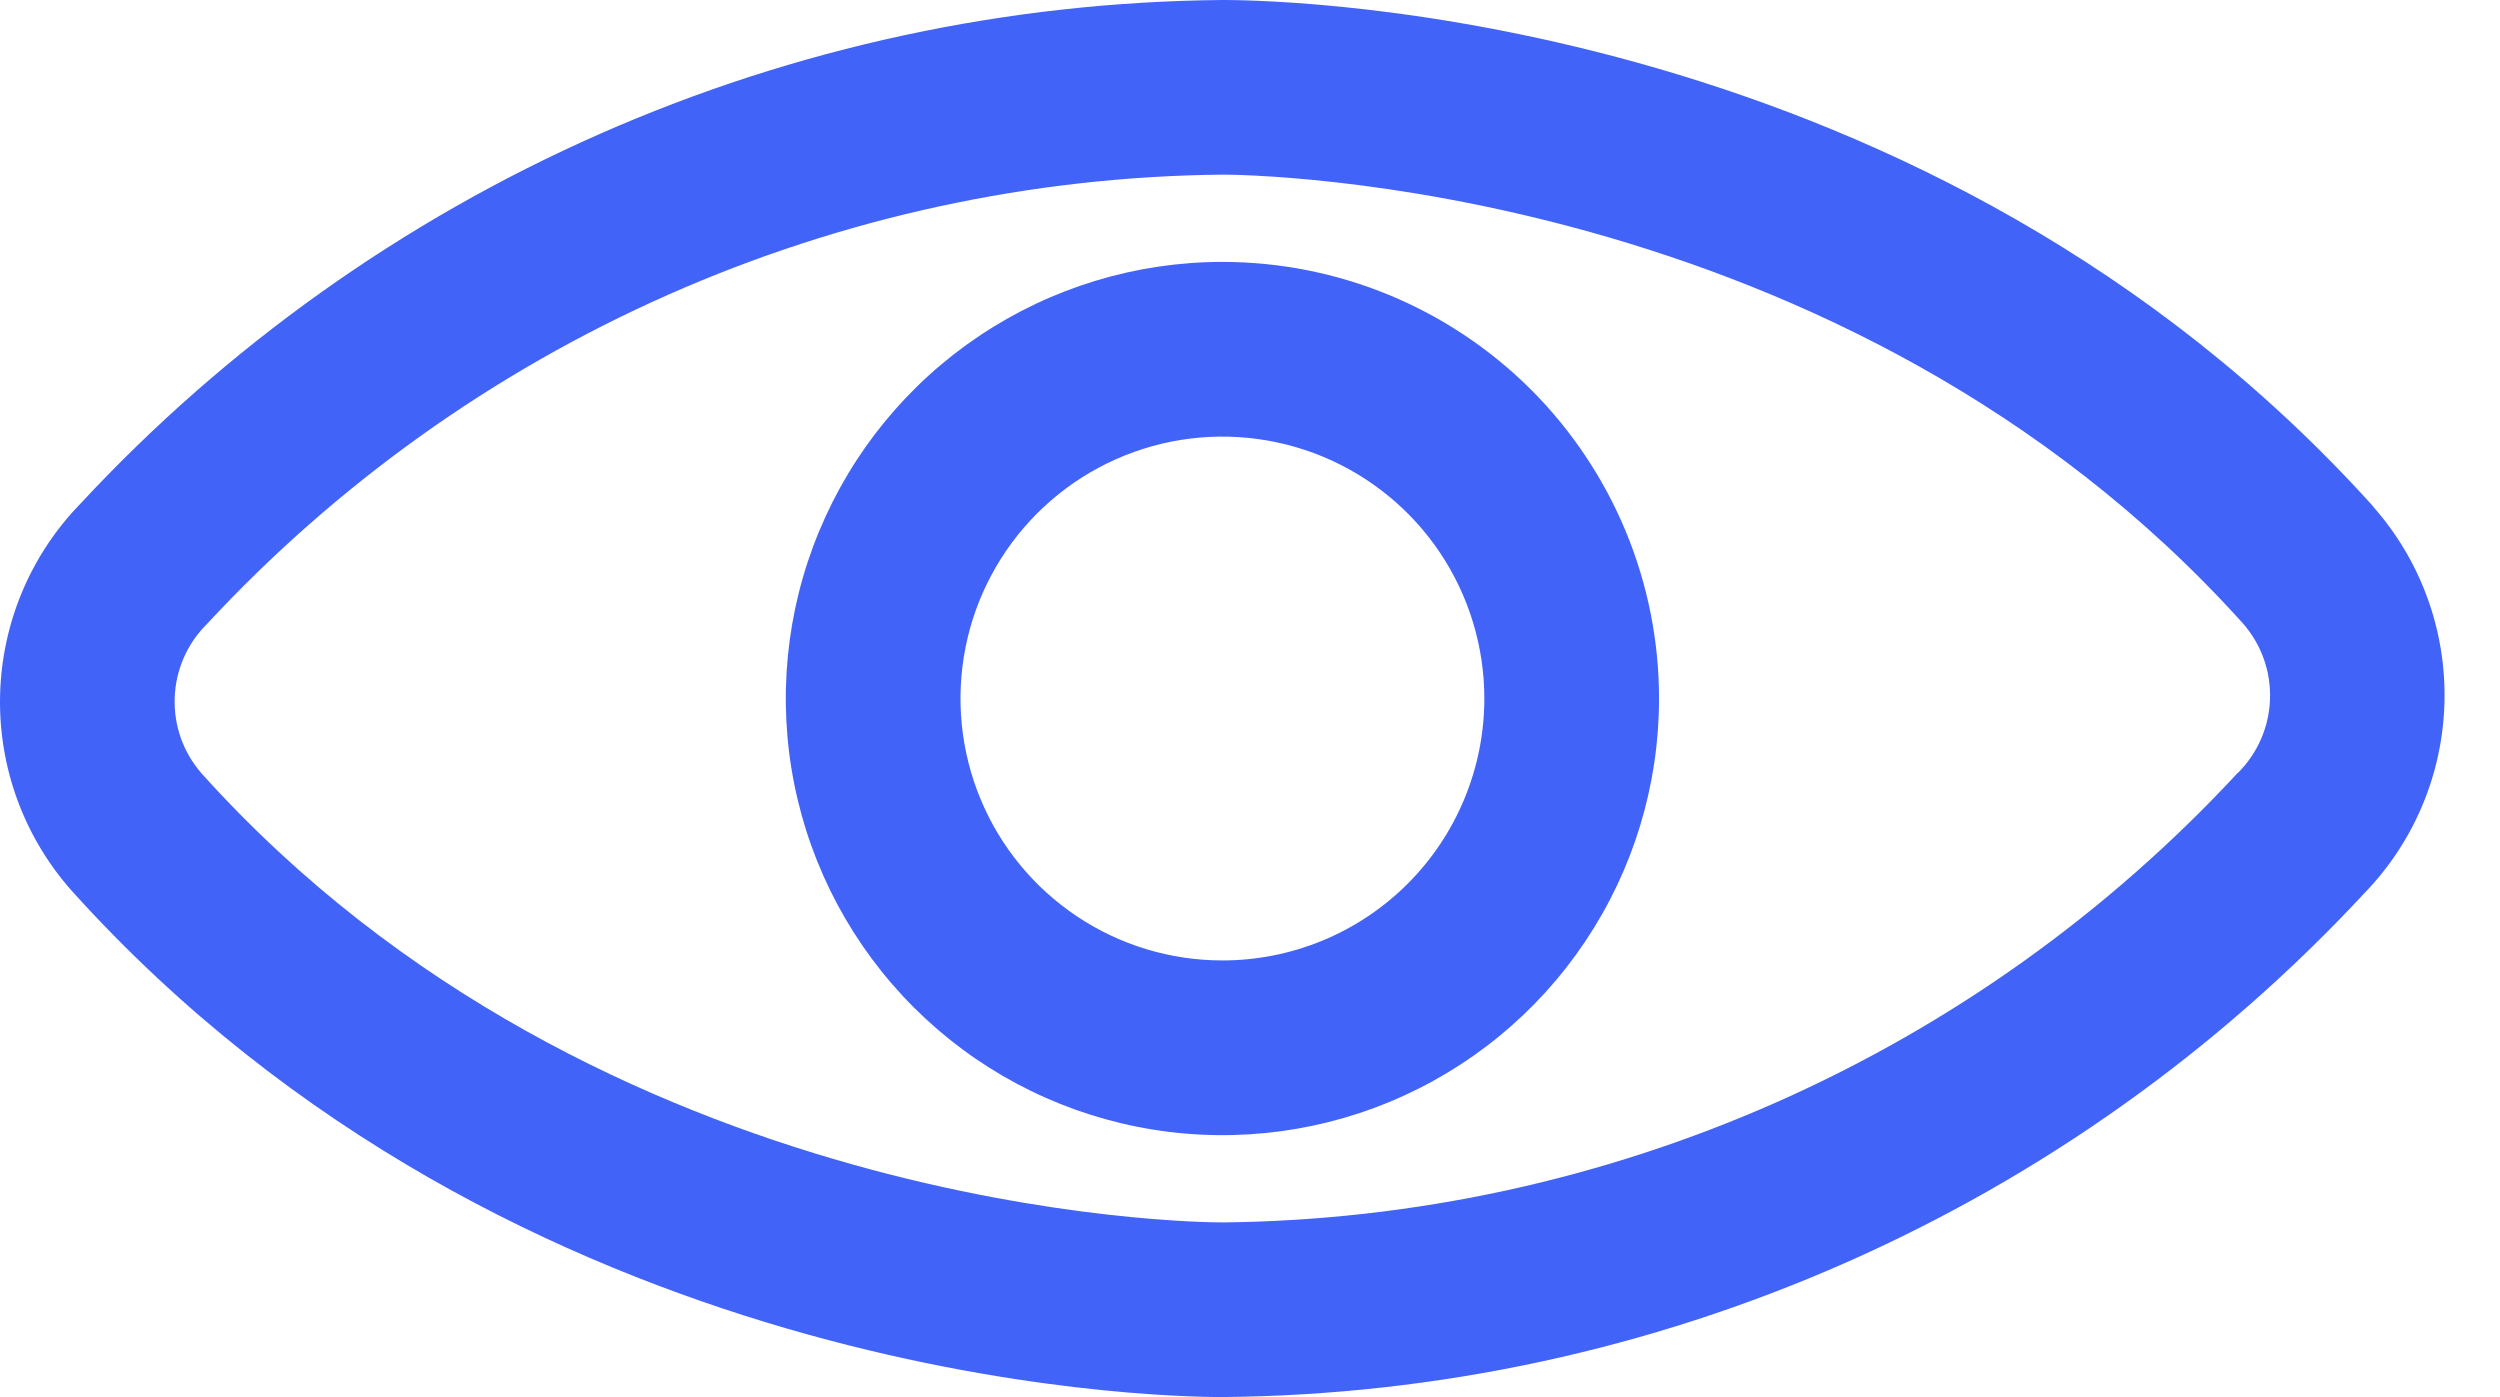
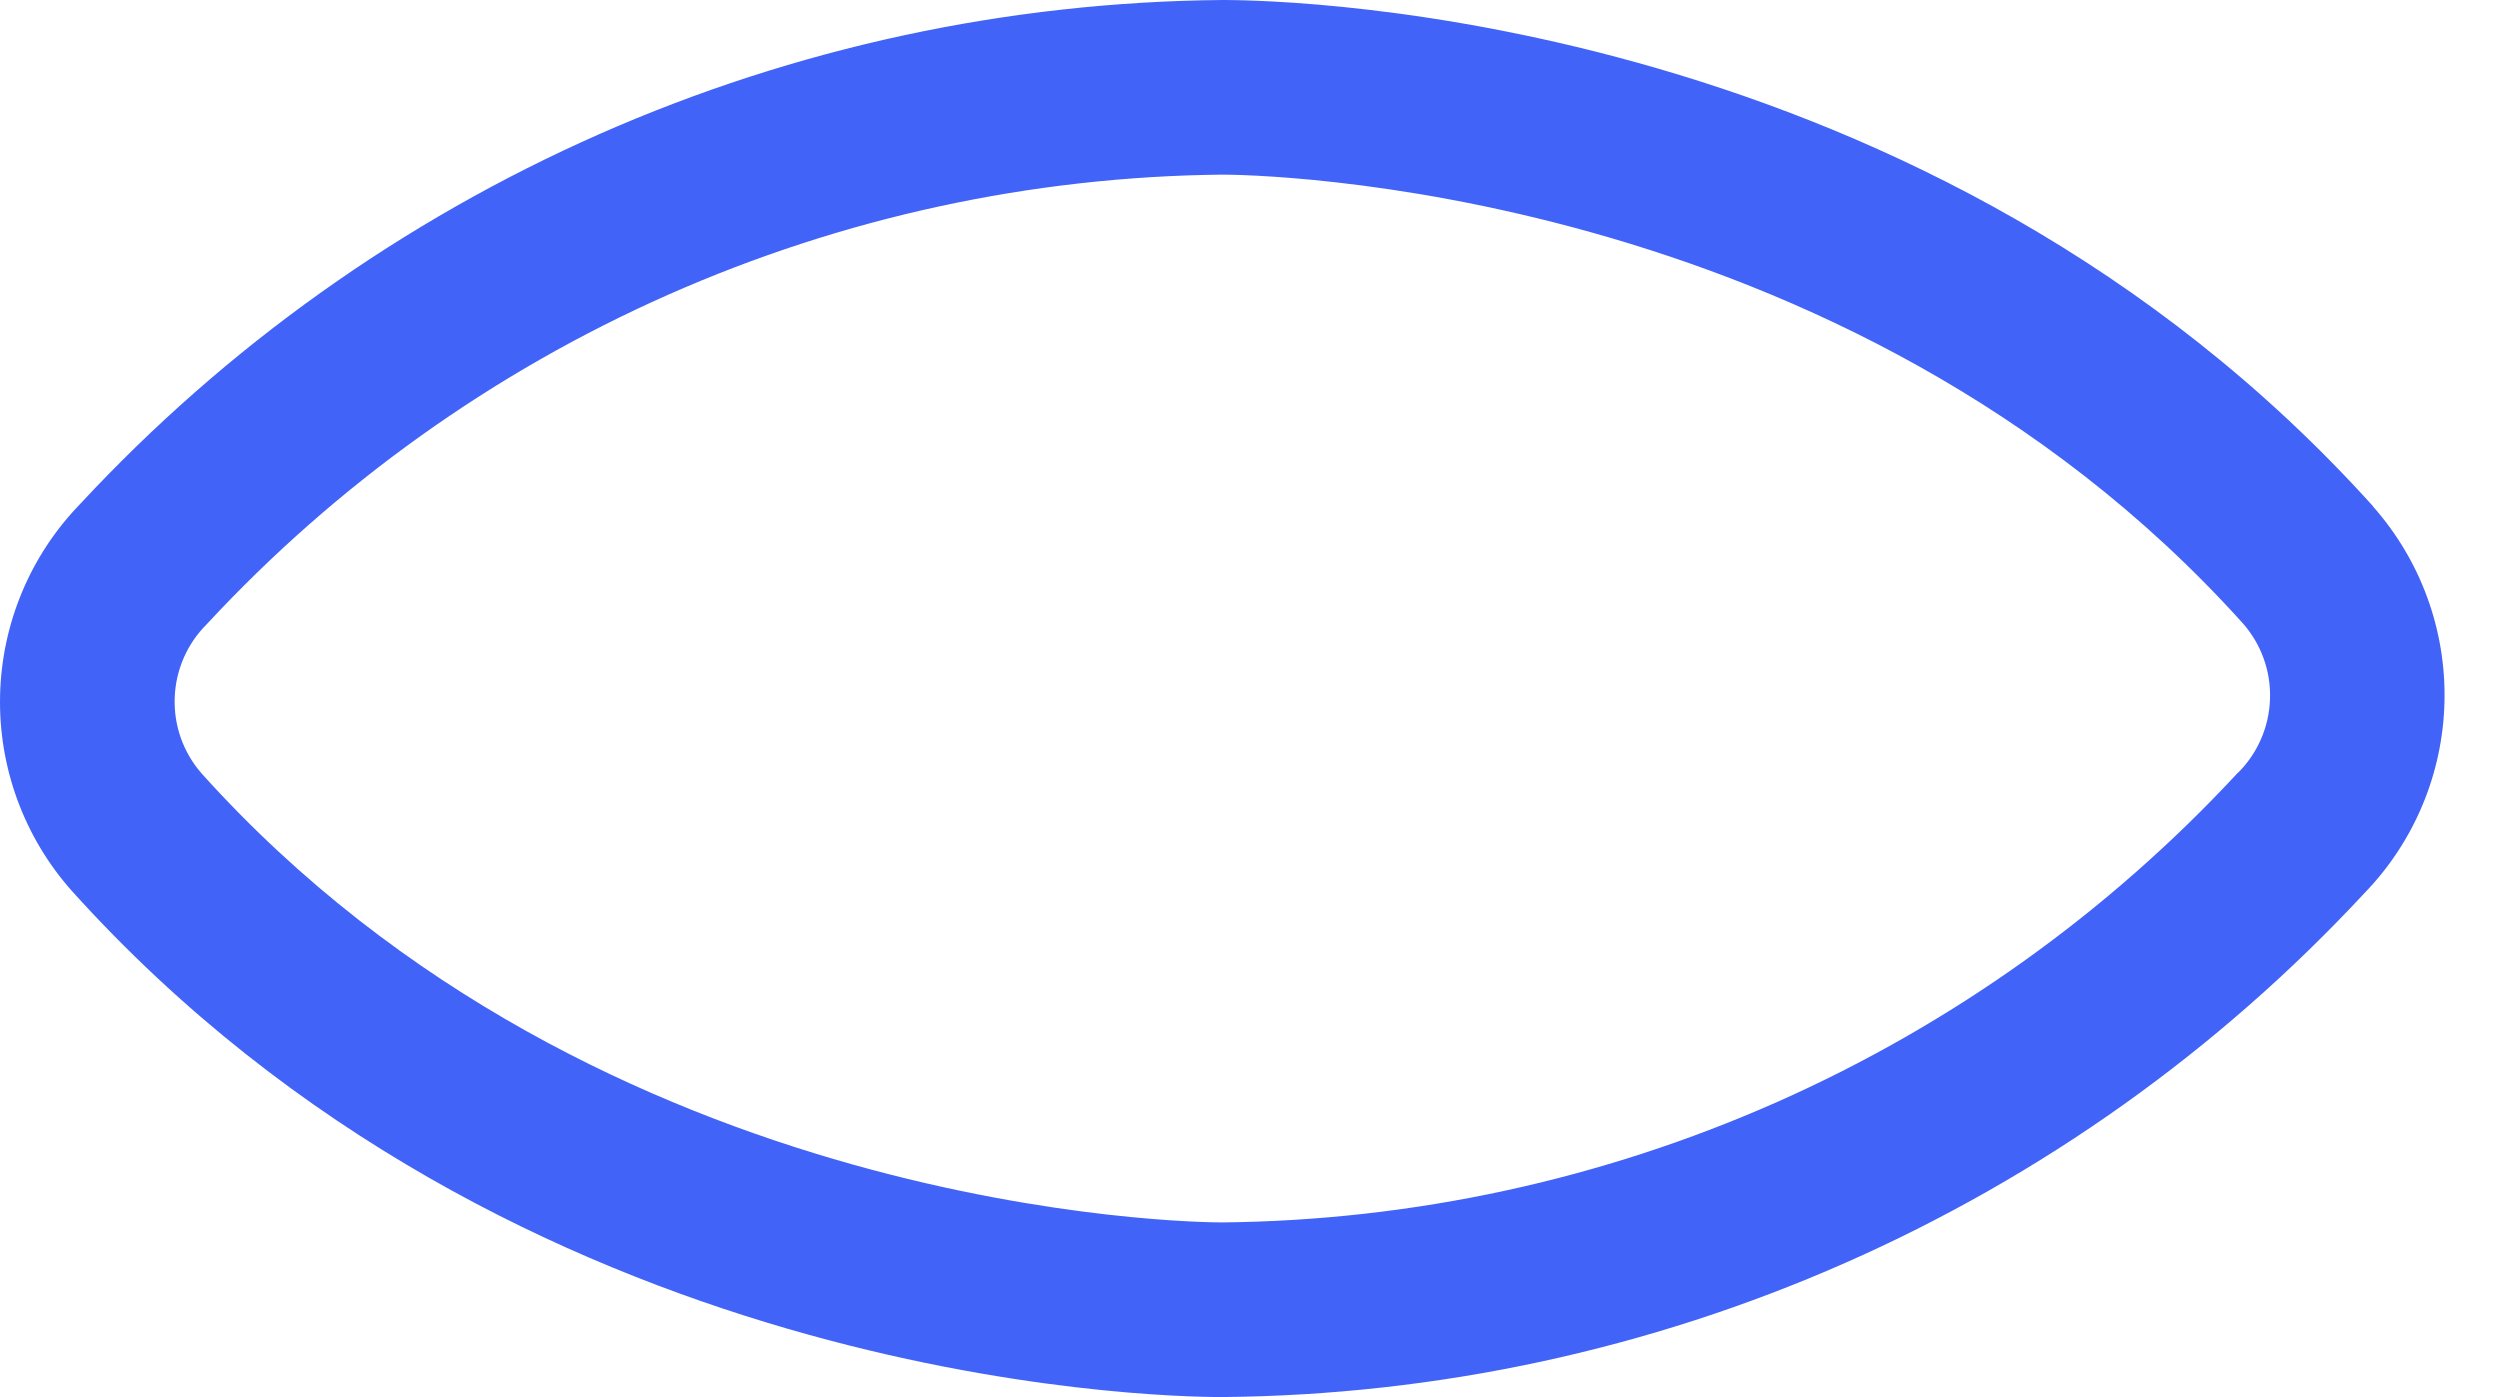
<svg xmlns="http://www.w3.org/2000/svg" width="34" height="19" viewBox="0 0 34 19" fill="none">
  <path d="M32.276 6.888C26.243 0.19 17.586 0 16.624 0C13.705 0.026 10.822 0.646 8.151 1.824C5.481 3.003 3.078 4.713 1.092 6.852C0.412 7.552 0.023 8.483 0.001 9.459C-0.021 10.434 0.326 11.382 0.973 12.112C7.005 18.81 15.662 19 16.624 19C19.543 18.974 22.425 18.353 25.096 17.175C27.766 15.997 30.168 14.287 32.155 12.148C32.834 11.448 33.223 10.517 33.245 9.541C33.267 8.566 32.92 7.618 32.273 6.888H32.276ZM30.435 10.509C28.67 12.414 26.535 13.939 24.16 14.991C21.785 16.042 19.221 16.598 16.624 16.625C16.279 16.625 8.169 16.554 2.742 10.519C2.493 10.235 2.362 9.867 2.376 9.489C2.389 9.112 2.545 8.754 2.813 8.488C4.578 6.584 6.714 5.059 9.088 4.008C11.463 2.957 14.027 2.401 16.624 2.375C16.968 2.375 25.079 2.446 30.506 8.481C30.755 8.765 30.886 9.133 30.872 9.511C30.859 9.888 30.703 10.246 30.435 10.512V10.509Z" fill="#4263F8" />
-   <path d="M16.625 3.562C15.45 3.562 14.302 3.911 13.326 4.563C12.349 5.215 11.588 6.143 11.139 7.228C10.689 8.313 10.572 9.507 10.801 10.659C11.03 11.811 11.596 12.869 12.426 13.699C13.257 14.53 14.315 15.095 15.466 15.324C16.618 15.553 17.812 15.436 18.897 14.986C19.982 14.537 20.91 13.776 21.562 12.799C22.215 11.823 22.563 10.675 22.563 9.5C22.563 8.72 22.409 7.948 22.111 7.228C21.812 6.507 21.375 5.853 20.824 5.301C20.272 4.75 19.618 4.313 18.897 4.014C18.177 3.716 17.405 3.562 16.625 3.562ZM16.625 13.062C15.92 13.062 15.232 12.854 14.646 12.462C14.06 12.071 13.603 11.514 13.334 10.864C13.064 10.213 12.994 9.496 13.131 8.805C13.268 8.114 13.608 7.48 14.106 6.981C14.604 6.483 15.239 6.144 15.93 6.006C16.621 5.869 17.337 5.94 17.988 6.209C18.639 6.479 19.195 6.935 19.587 7.521C19.978 8.107 20.187 8.796 20.187 9.5C20.187 10.445 19.812 11.351 19.144 12.019C18.476 12.687 17.57 13.062 16.625 13.062Z" fill="#4263F8" />
</svg>